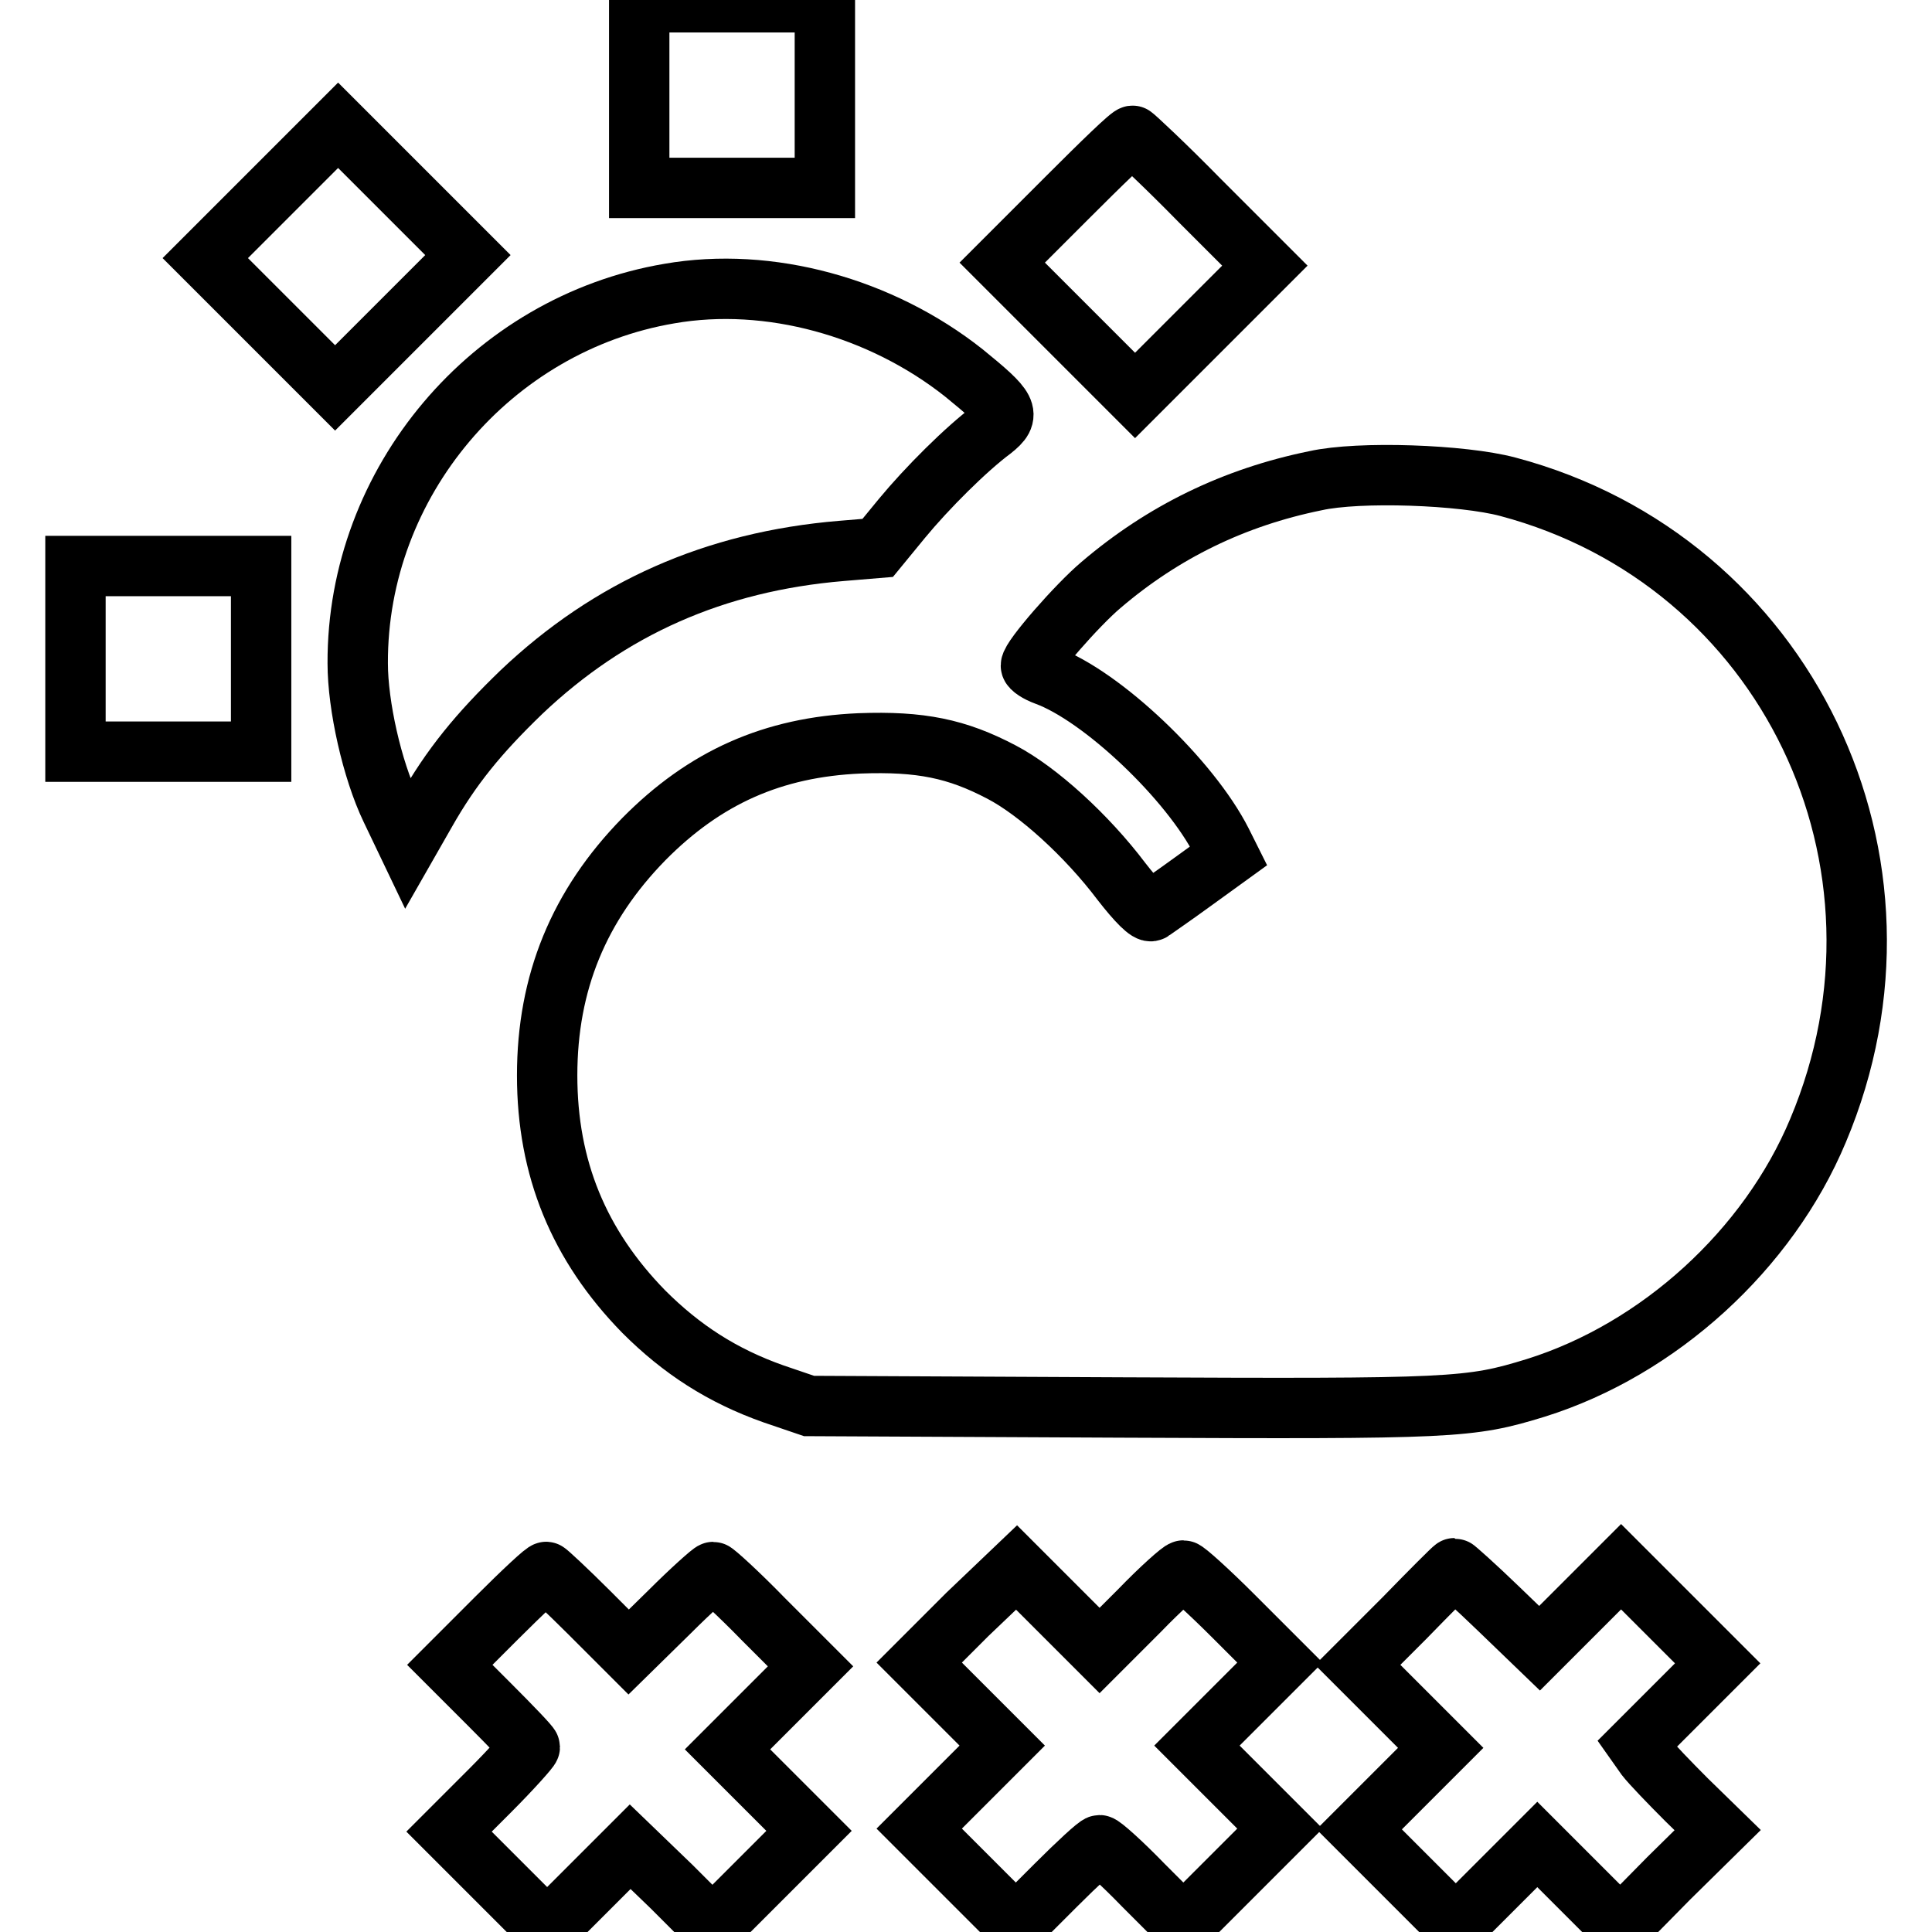
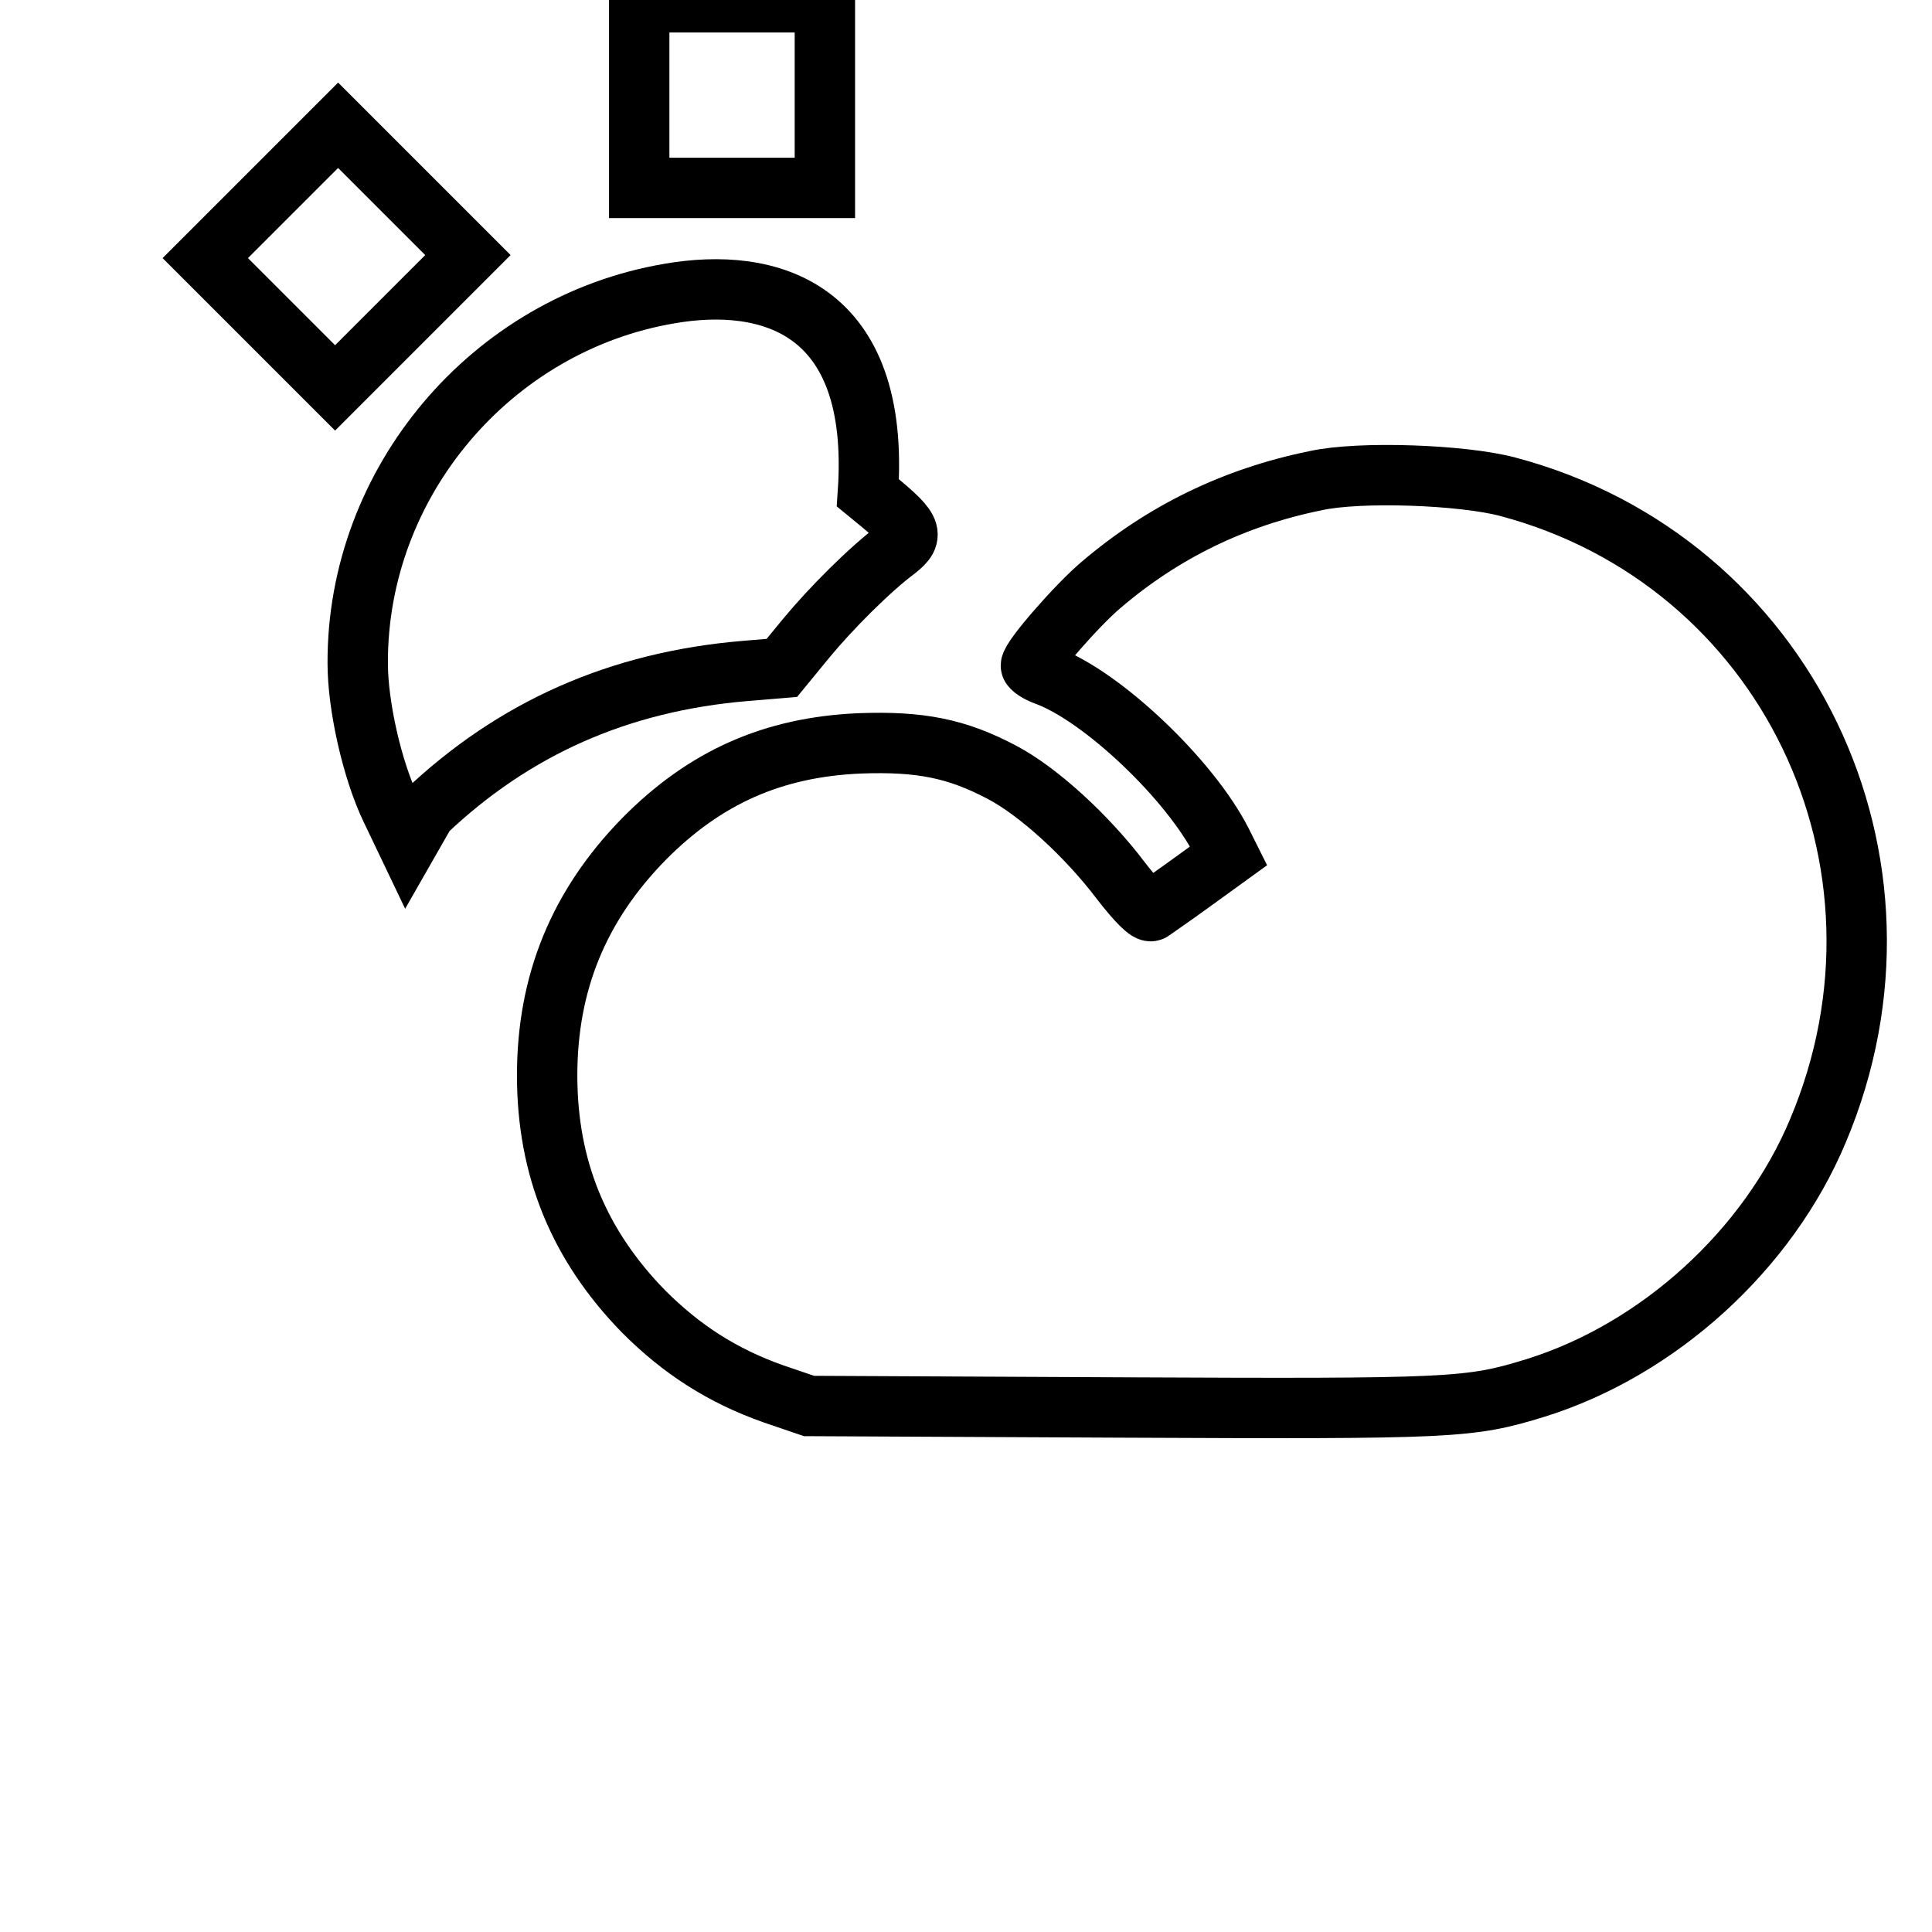
<svg xmlns="http://www.w3.org/2000/svg" version="1.1" x="0px" y="0px" viewBox="0 0 256 256" enable-background="new 0 0 256 256" xml:space="preserve">
  <g>
    <g>
      <g>
        <path stroke-width="8" fill-opacity="0" stroke="#000000" d="M84.7,12.6v12.3H97h12.3V12.6V0.3H97H84.7V12.6L84.7,12.6z" />
        <path stroke-width="8" fill-opacity="0" stroke="#000000" d="M36,25.4l-8.8,8.8l8.6,8.6l8.6,8.6l8.8-8.8l8.8-8.8l-8.6-8.6l-8.6-8.6L36,25.4z" />
-         <path stroke-width="8" fill-opacity="0" stroke="#000000" d="M141.3,26.3l-8.5,8.5l8.8,8.8l8.8,8.8l8.6-8.6l8.6-8.6l-8.6-8.6c-4.7-4.8-8.8-8.6-8.9-8.6C149.9,17.8,146,21.6,141.3,26.3z" />
-         <path stroke-width="8" fill-opacity="0" stroke="#000000" d="M88.7,38.9c-23.6,4-41.4,25-41.3,49c0,5.6,1.9,14.1,4.4,19.3l2.2,4.6l2.4-4.2c3.4-6,7-10.4,12.7-15.9c11.7-11.1,25.6-17.3,42.4-18.7l4.8-0.4l3.2-3.9c3.3-4,8.5-9.2,12-11.8c2.5-2,2.1-2.7-3.8-7.5C116.7,40.7,101.9,36.6,88.7,38.9z" />
+         <path stroke-width="8" fill-opacity="0" stroke="#000000" d="M88.7,38.9c-23.6,4-41.4,25-41.3,49c0,5.6,1.9,14.1,4.4,19.3l2.2,4.6l2.4-4.2c11.7-11.1,25.6-17.3,42.4-18.7l4.8-0.4l3.2-3.9c3.3-4,8.5-9.2,12-11.8c2.5-2,2.1-2.7-3.8-7.5C116.7,40.7,101.9,36.6,88.7,38.9z" />
        <path stroke-width="8" fill-opacity="0" stroke="#000000" d="M174.3,63.7c-10.8,2.2-20.2,6.8-28.4,13.8c-3.2,2.7-9.3,9.7-9.3,10.7c0,0.3,0.9,0.9,2,1.3c7.4,2.7,19.1,13.8,23.3,22.1l0.9,1.8l-4.7,3.4c-2.6,1.9-5.1,3.6-5.5,3.9c-0.4,0.3-1.9-1.2-4-3.9c-4.6-6.1-11.1-12-15.9-14.5c-5.9-3.1-10.7-4.1-18.8-3.8c-11.5,0.5-20.5,4.5-28.6,12.7c-8.6,8.8-12.8,19-12.8,31.3s4.2,22.5,12.8,31.3c5,5,10.4,8.5,17.2,10.9l4.7,1.6l41.4,0.2c44.2,0.2,46.1,0.1,54.9-2.6c16.3-5.1,30.8-18.3,37.4-34.1c15-35.6-4.2-75.5-41.1-85.3C193.8,62.9,180.1,62.4,174.3,63.7z" />
-         <path stroke-width="8" fill-opacity="0" stroke="#000000" d="M10,87.3v12.3h12.3h12.3V87.3V75H22.3H10V87.3z" />
-         <path stroke-width="8" fill-opacity="0" stroke="#000000" d="M128.2,213.9l-6.4,6.4l5.5,5.5l5.5,5.5l-5.5,5.5l-5.5,5.5l6.4,6.4l6.4,6.4l5.3-5.3c2.9-2.9,5.5-5.3,5.8-5.3c0.3,0,2.9,2.3,5.8,5.3l5.3,5.3l6.4-6.4l6.4-6.4l-5.5-5.5l-5.5-5.5l5.5-5.5l5.5-5.5l-6.1-6.1c-3.4-3.4-6.4-6.1-6.7-6.1c-0.3,0-3,2.4-5.8,5.3l-5.3,5.3l-5.5-5.5l-5.5-5.5L128.2,213.9z" />
-         <path stroke-width="8" fill-opacity="0" stroke="#000000" d="M65.8,214.4l-6.2,6.2l5.3,5.3c2.9,2.9,5.3,5.4,5.3,5.6c0,0.2-2.4,2.9-5.3,5.8l-5.4,5.4l6.5,6.5l6.5,6.5l5.5-5.5l5.5-5.5L89,250l5.4,5.4l6.4-6.4l6.4-6.4l-5.4-5.4l-5.4-5.4l5.5-5.5l5.5-5.5l-6.2-6.2c-3.4-3.5-6.5-6.3-6.7-6.3s-2.9,2.4-5.8,5.3l-5.4,5.3l-5.3-5.3c-2.9-2.9-5.5-5.3-5.6-5.3C72.3,208.1,69.3,210.9,65.8,214.4z" />
-         <path stroke-width="8" fill-opacity="0" stroke="#000000" d="M186.1,214.4l-6.2,6.2l5.5,5.5l5.5,5.5l-5.4,5.4l-5.4,5.4l6.4,6.4l6.4,6.4l5.4-5.4l5.4-5.4l5.5,5.5l5.5,5.5l6.4-6.5l6.5-6.4l-4.1-4c-2.3-2.3-4.7-4.8-5.4-5.7l-1.2-1.7l5.4-5.4l5.3-5.3l-6.4-6.4l-6.4-6.4l-5.4,5.4l-5.4,5.4l-5.5-5.3c-3-2.9-5.7-5.3-5.8-5.3S189.5,210.9,186.1,214.4z" />
      </g>
    </g>
  </g>
</svg>